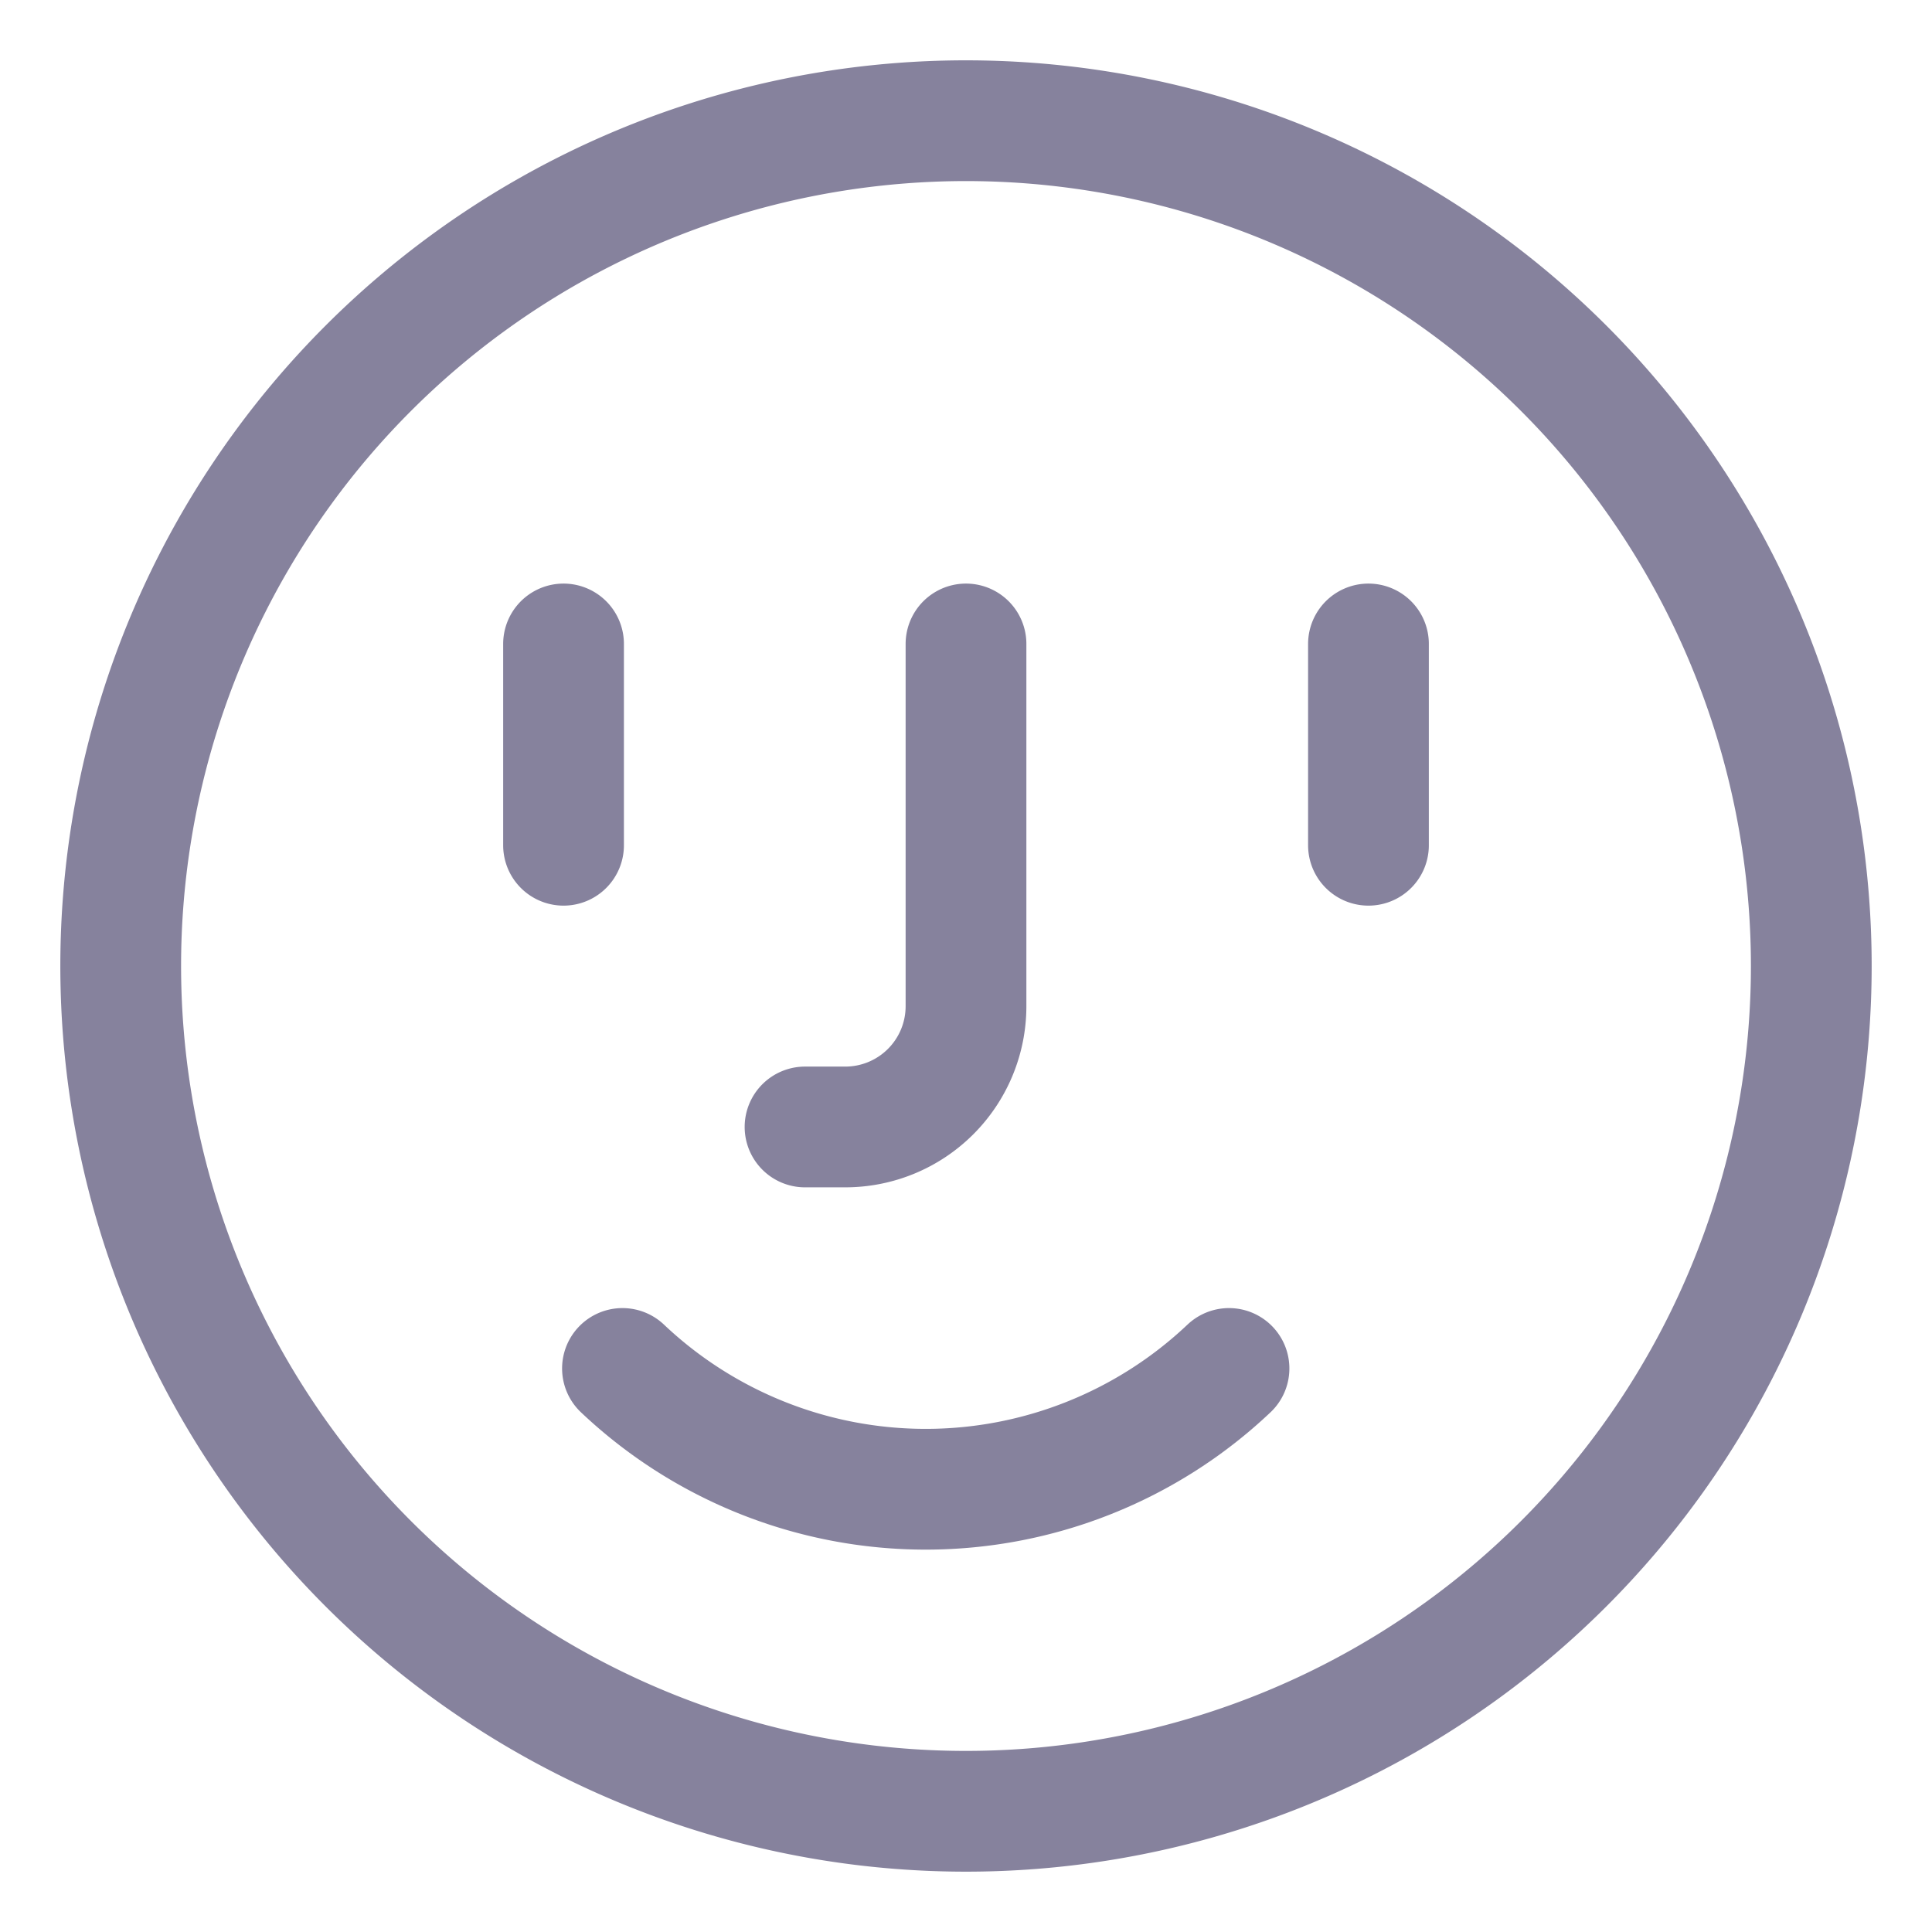
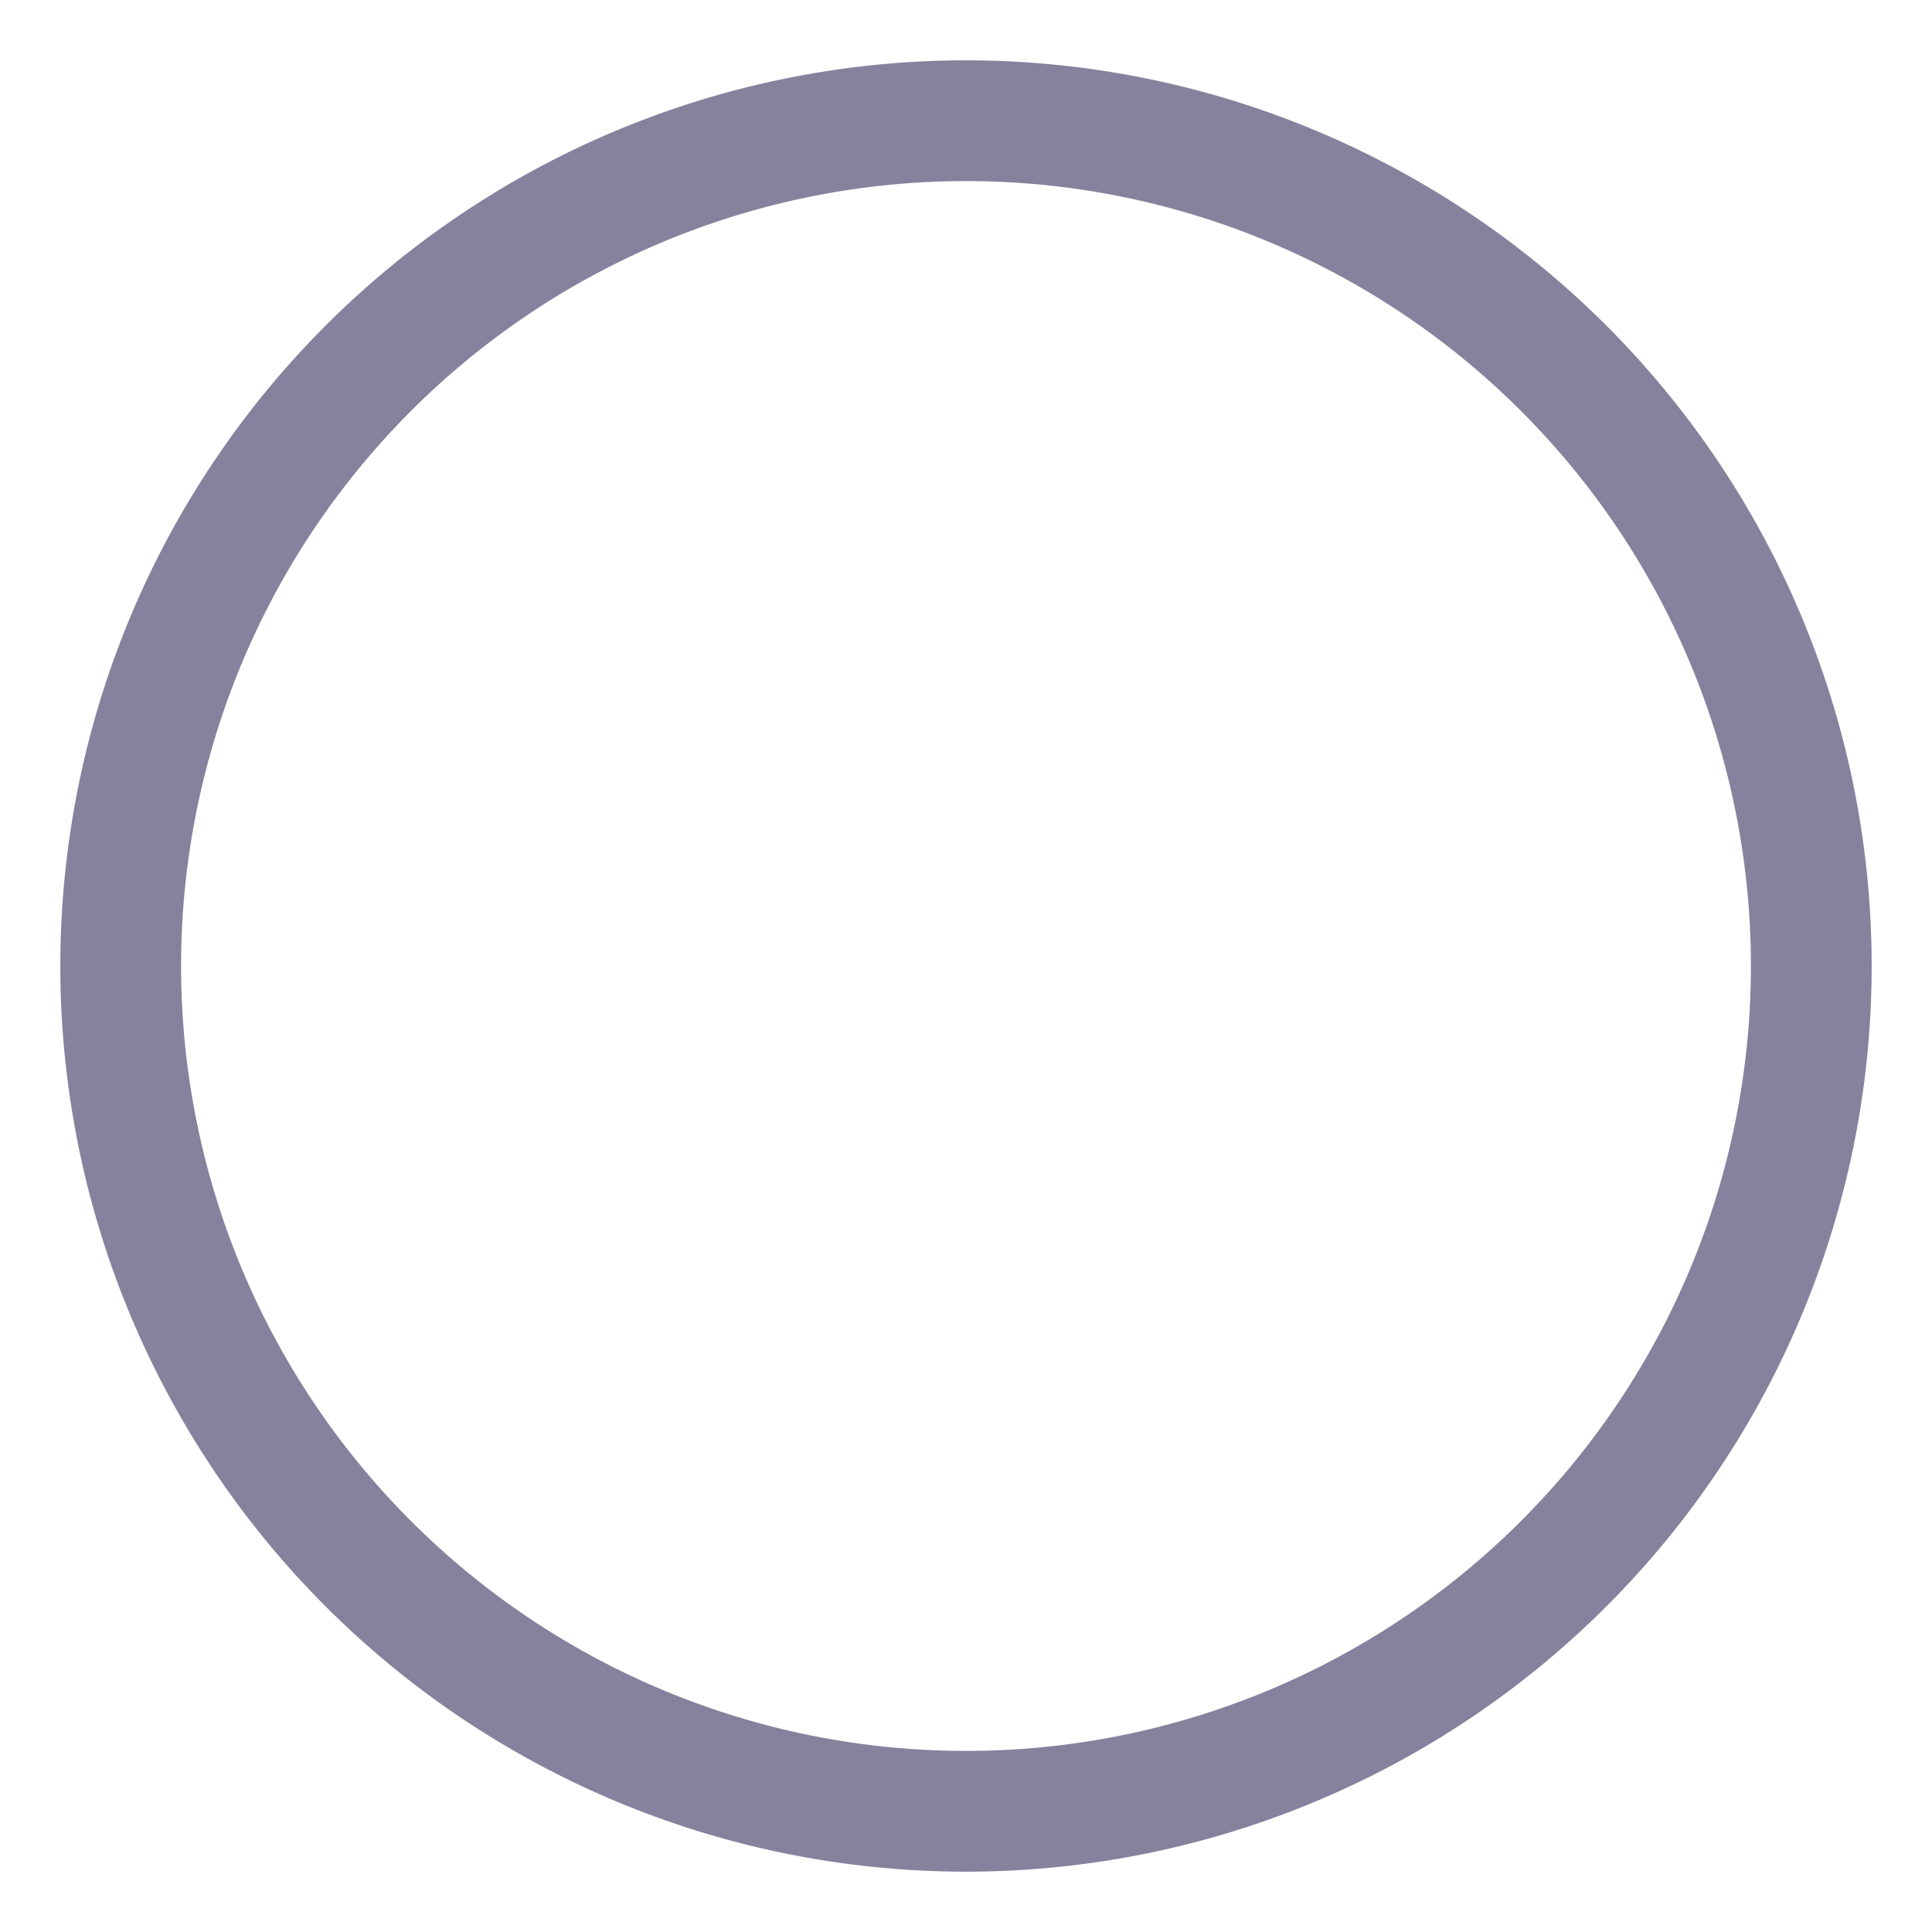
<svg xmlns="http://www.w3.org/2000/svg" width="16" height="16" viewBox="0 0 16 16" fill="none">
-   <path d="M8 5.333v3a1 1 0 0 1-1 1h-.333M4.667 5.333V7M11.333 5.333V7M5.155 11.333a3.653 3.653 0 0 0 5.023 0" stroke="#86829D" stroke-linecap="round" stroke-linejoin="round" />
  <path d="M12.95 3.05a7 7 0 1 1-9.9 9.9 7 7 0 0 1 9.9-9.9" stroke="#86829D" stroke-linecap="round" stroke-linejoin="round" />
</svg>